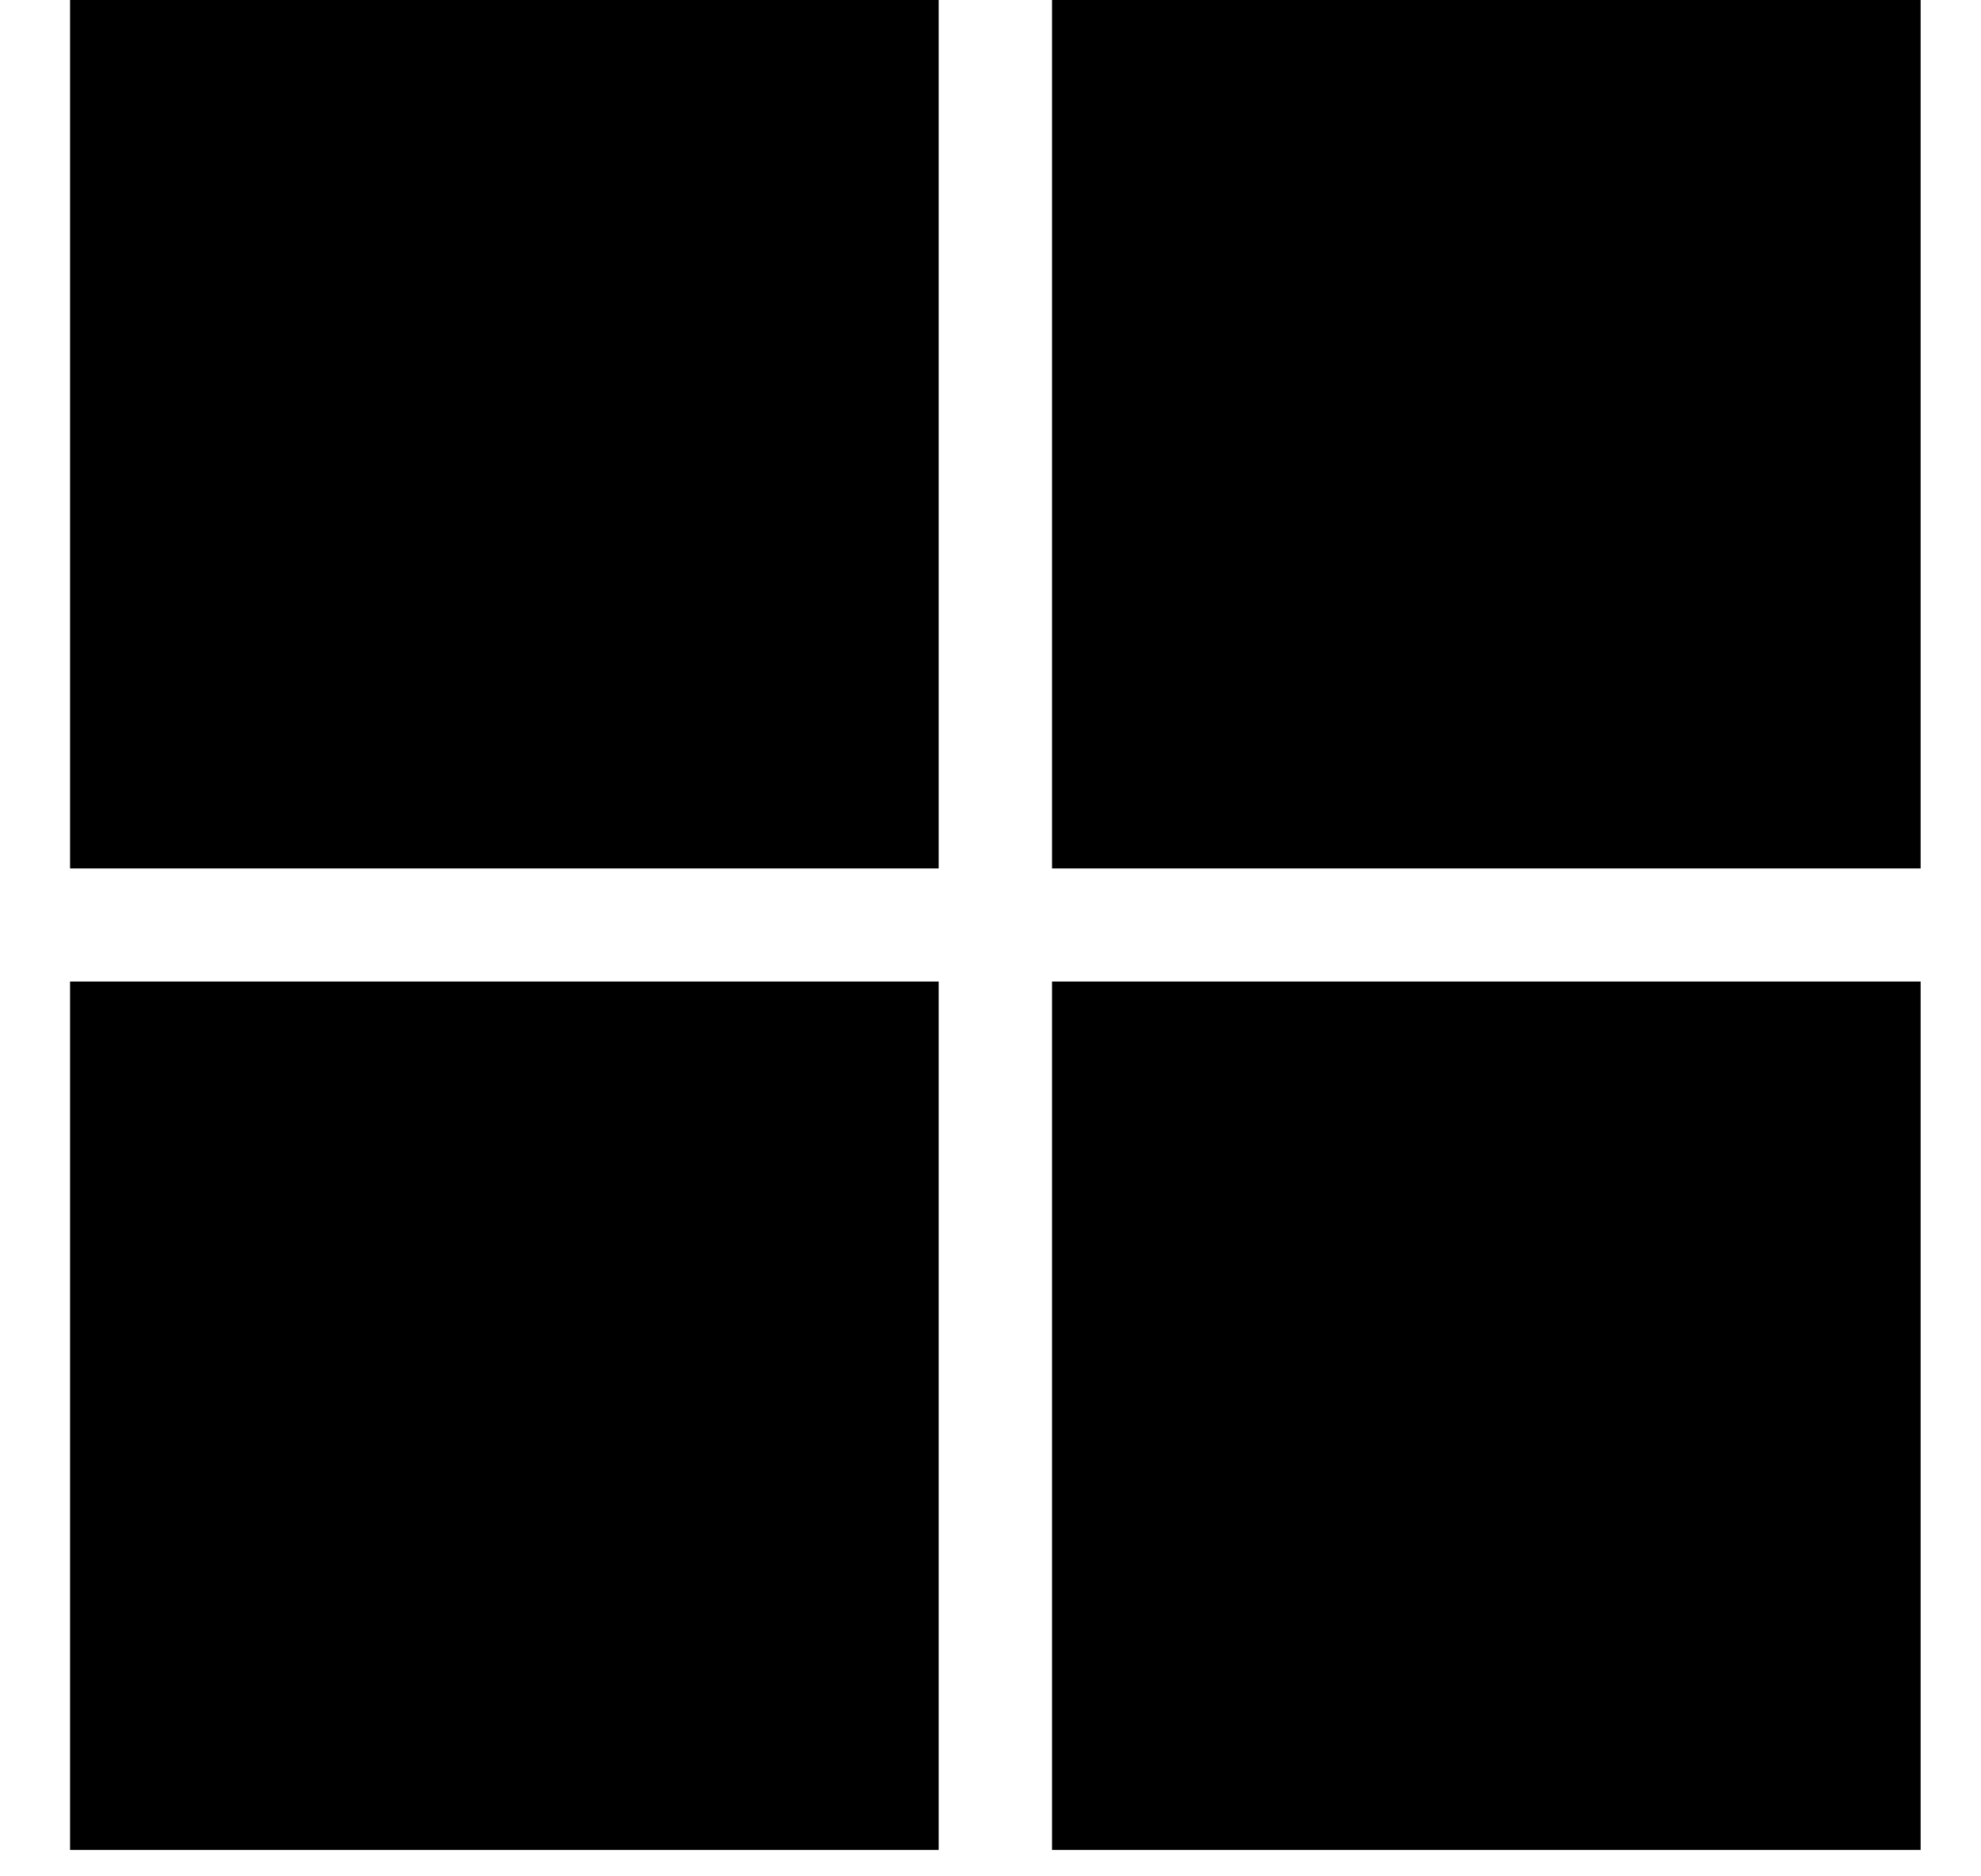
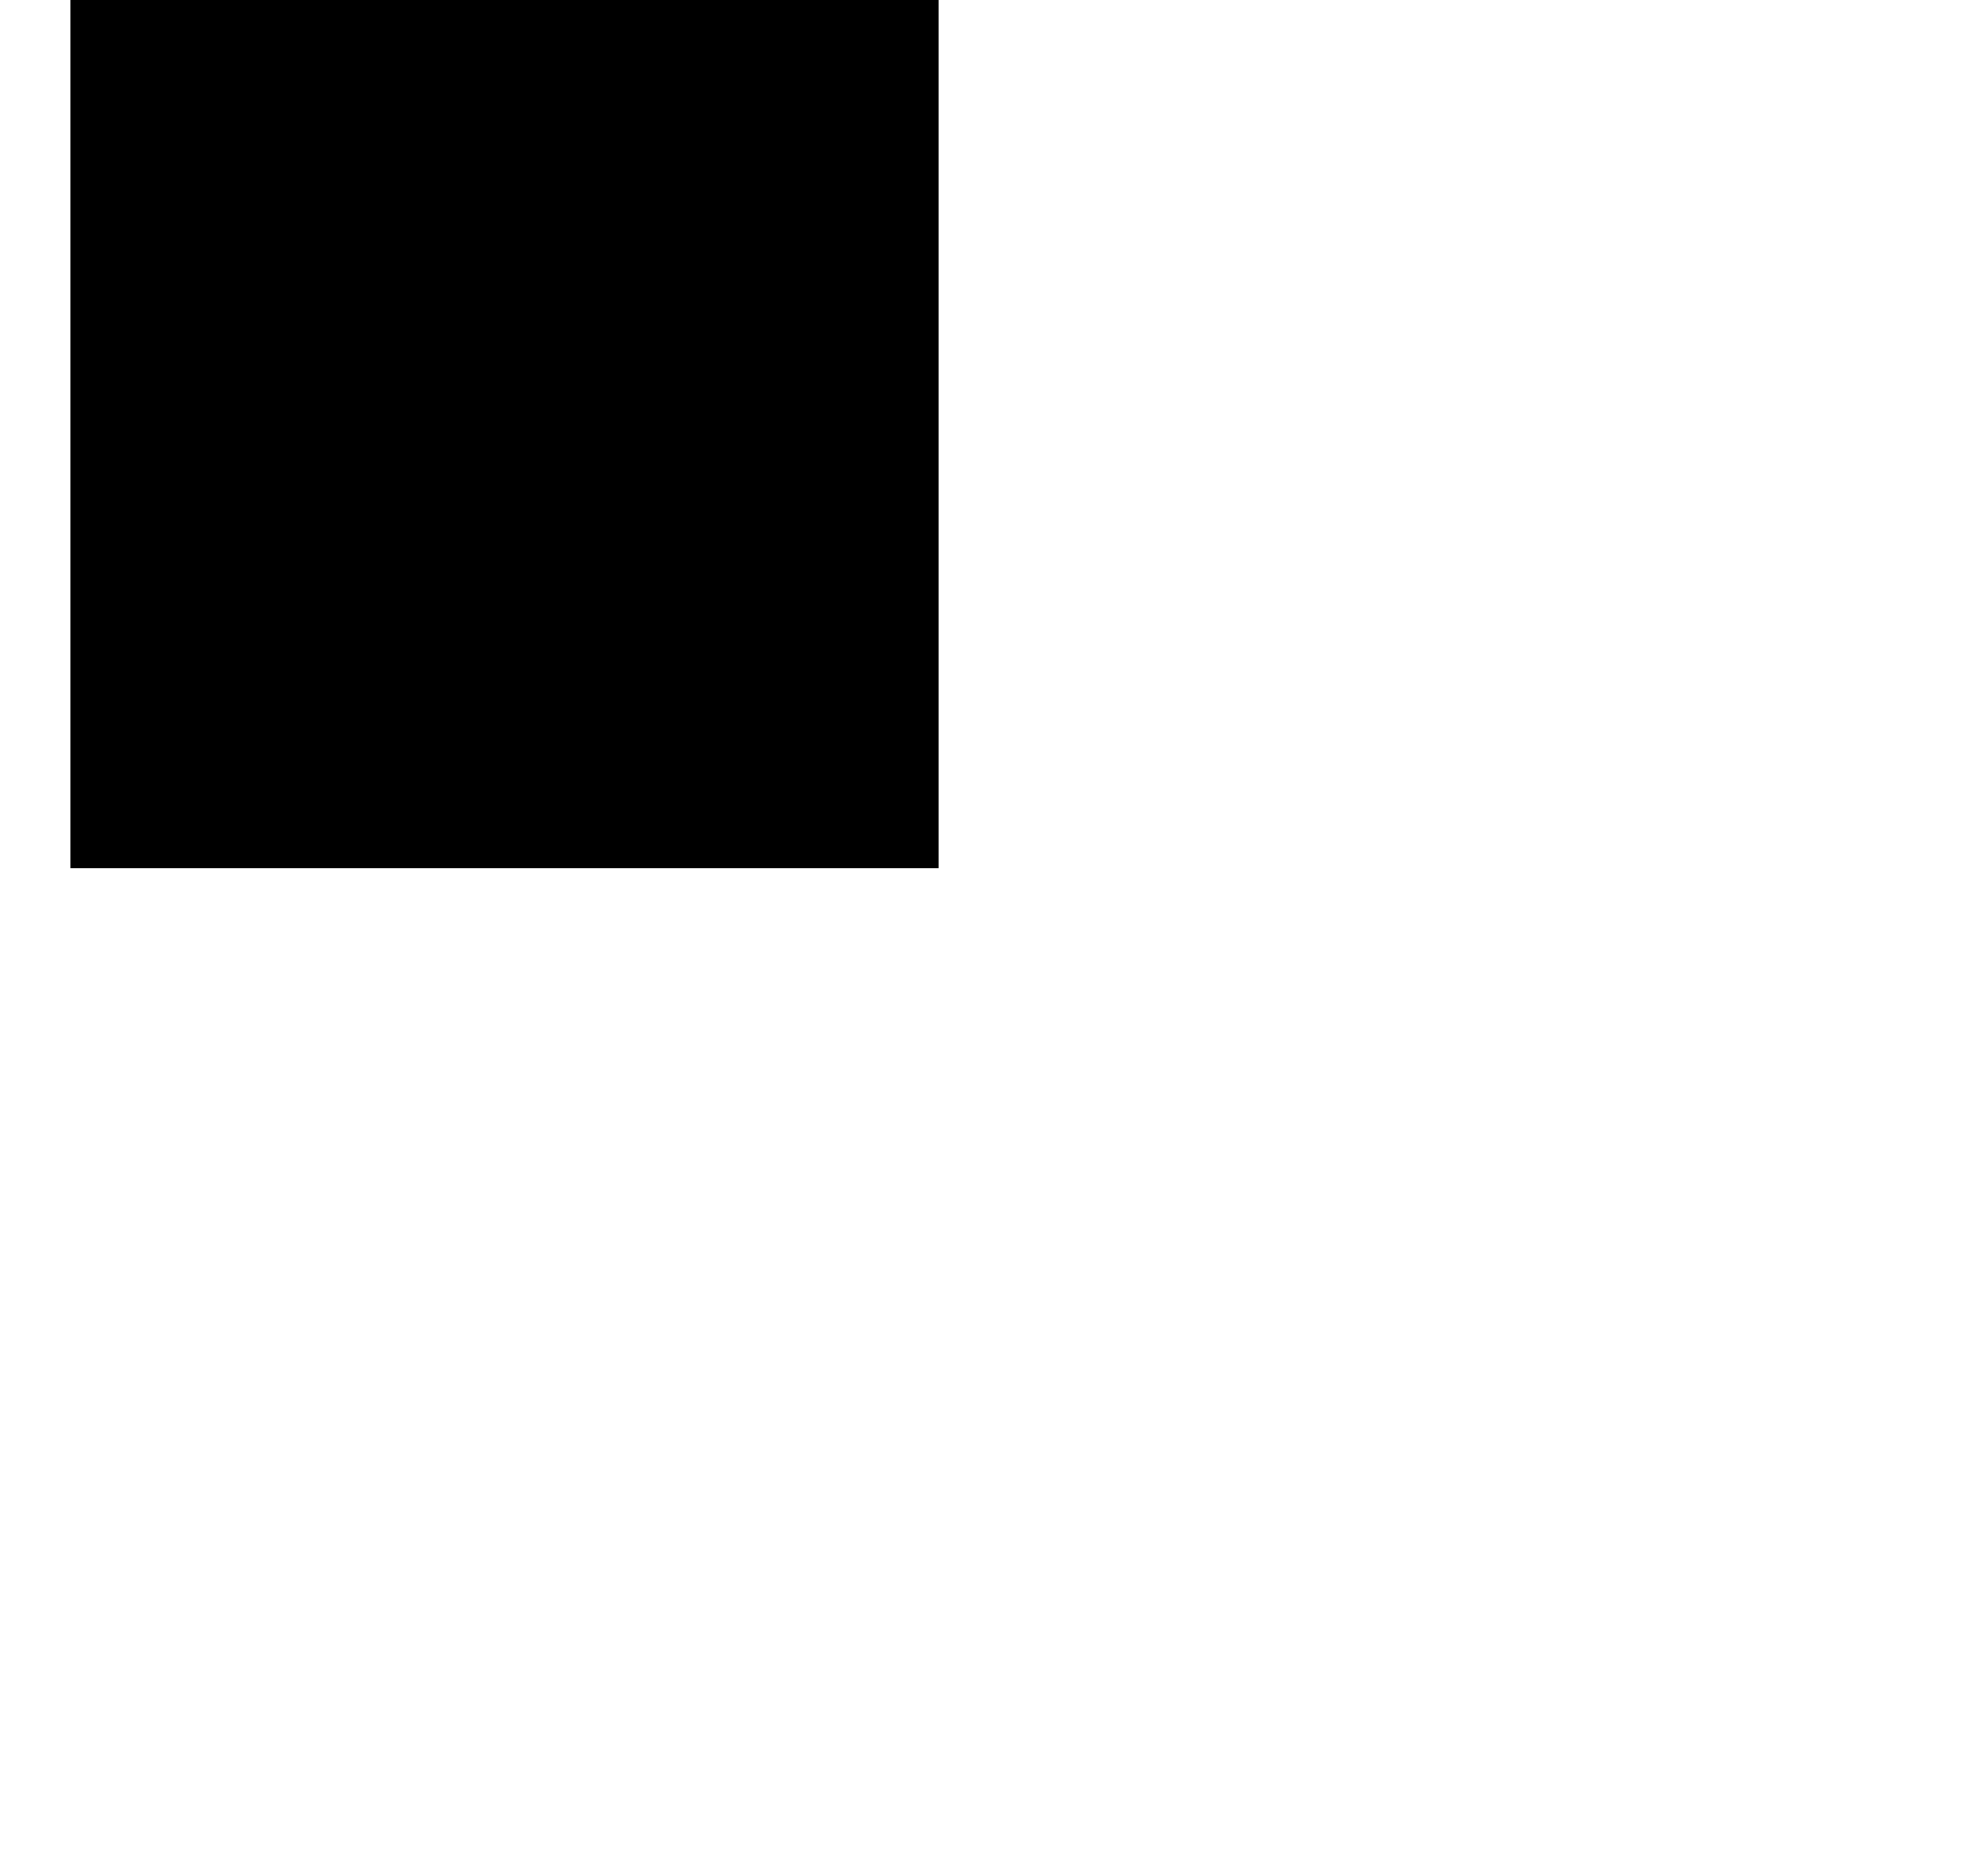
<svg xmlns="http://www.w3.org/2000/svg" width="19" height="18" viewBox="0 0 19 18" fill="none">
  <rect x="0.672" width="8.331" height="8.331" fill="black" />
-   <rect x="0.672" y="9.416" width="8.331" height="8.331" fill="black" />
-   <rect x="10.09" width="8.331" height="8.331" fill="black" />
-   <rect x="10.09" y="9.416" width="8.331" height="8.331" fill="black" />
</svg>